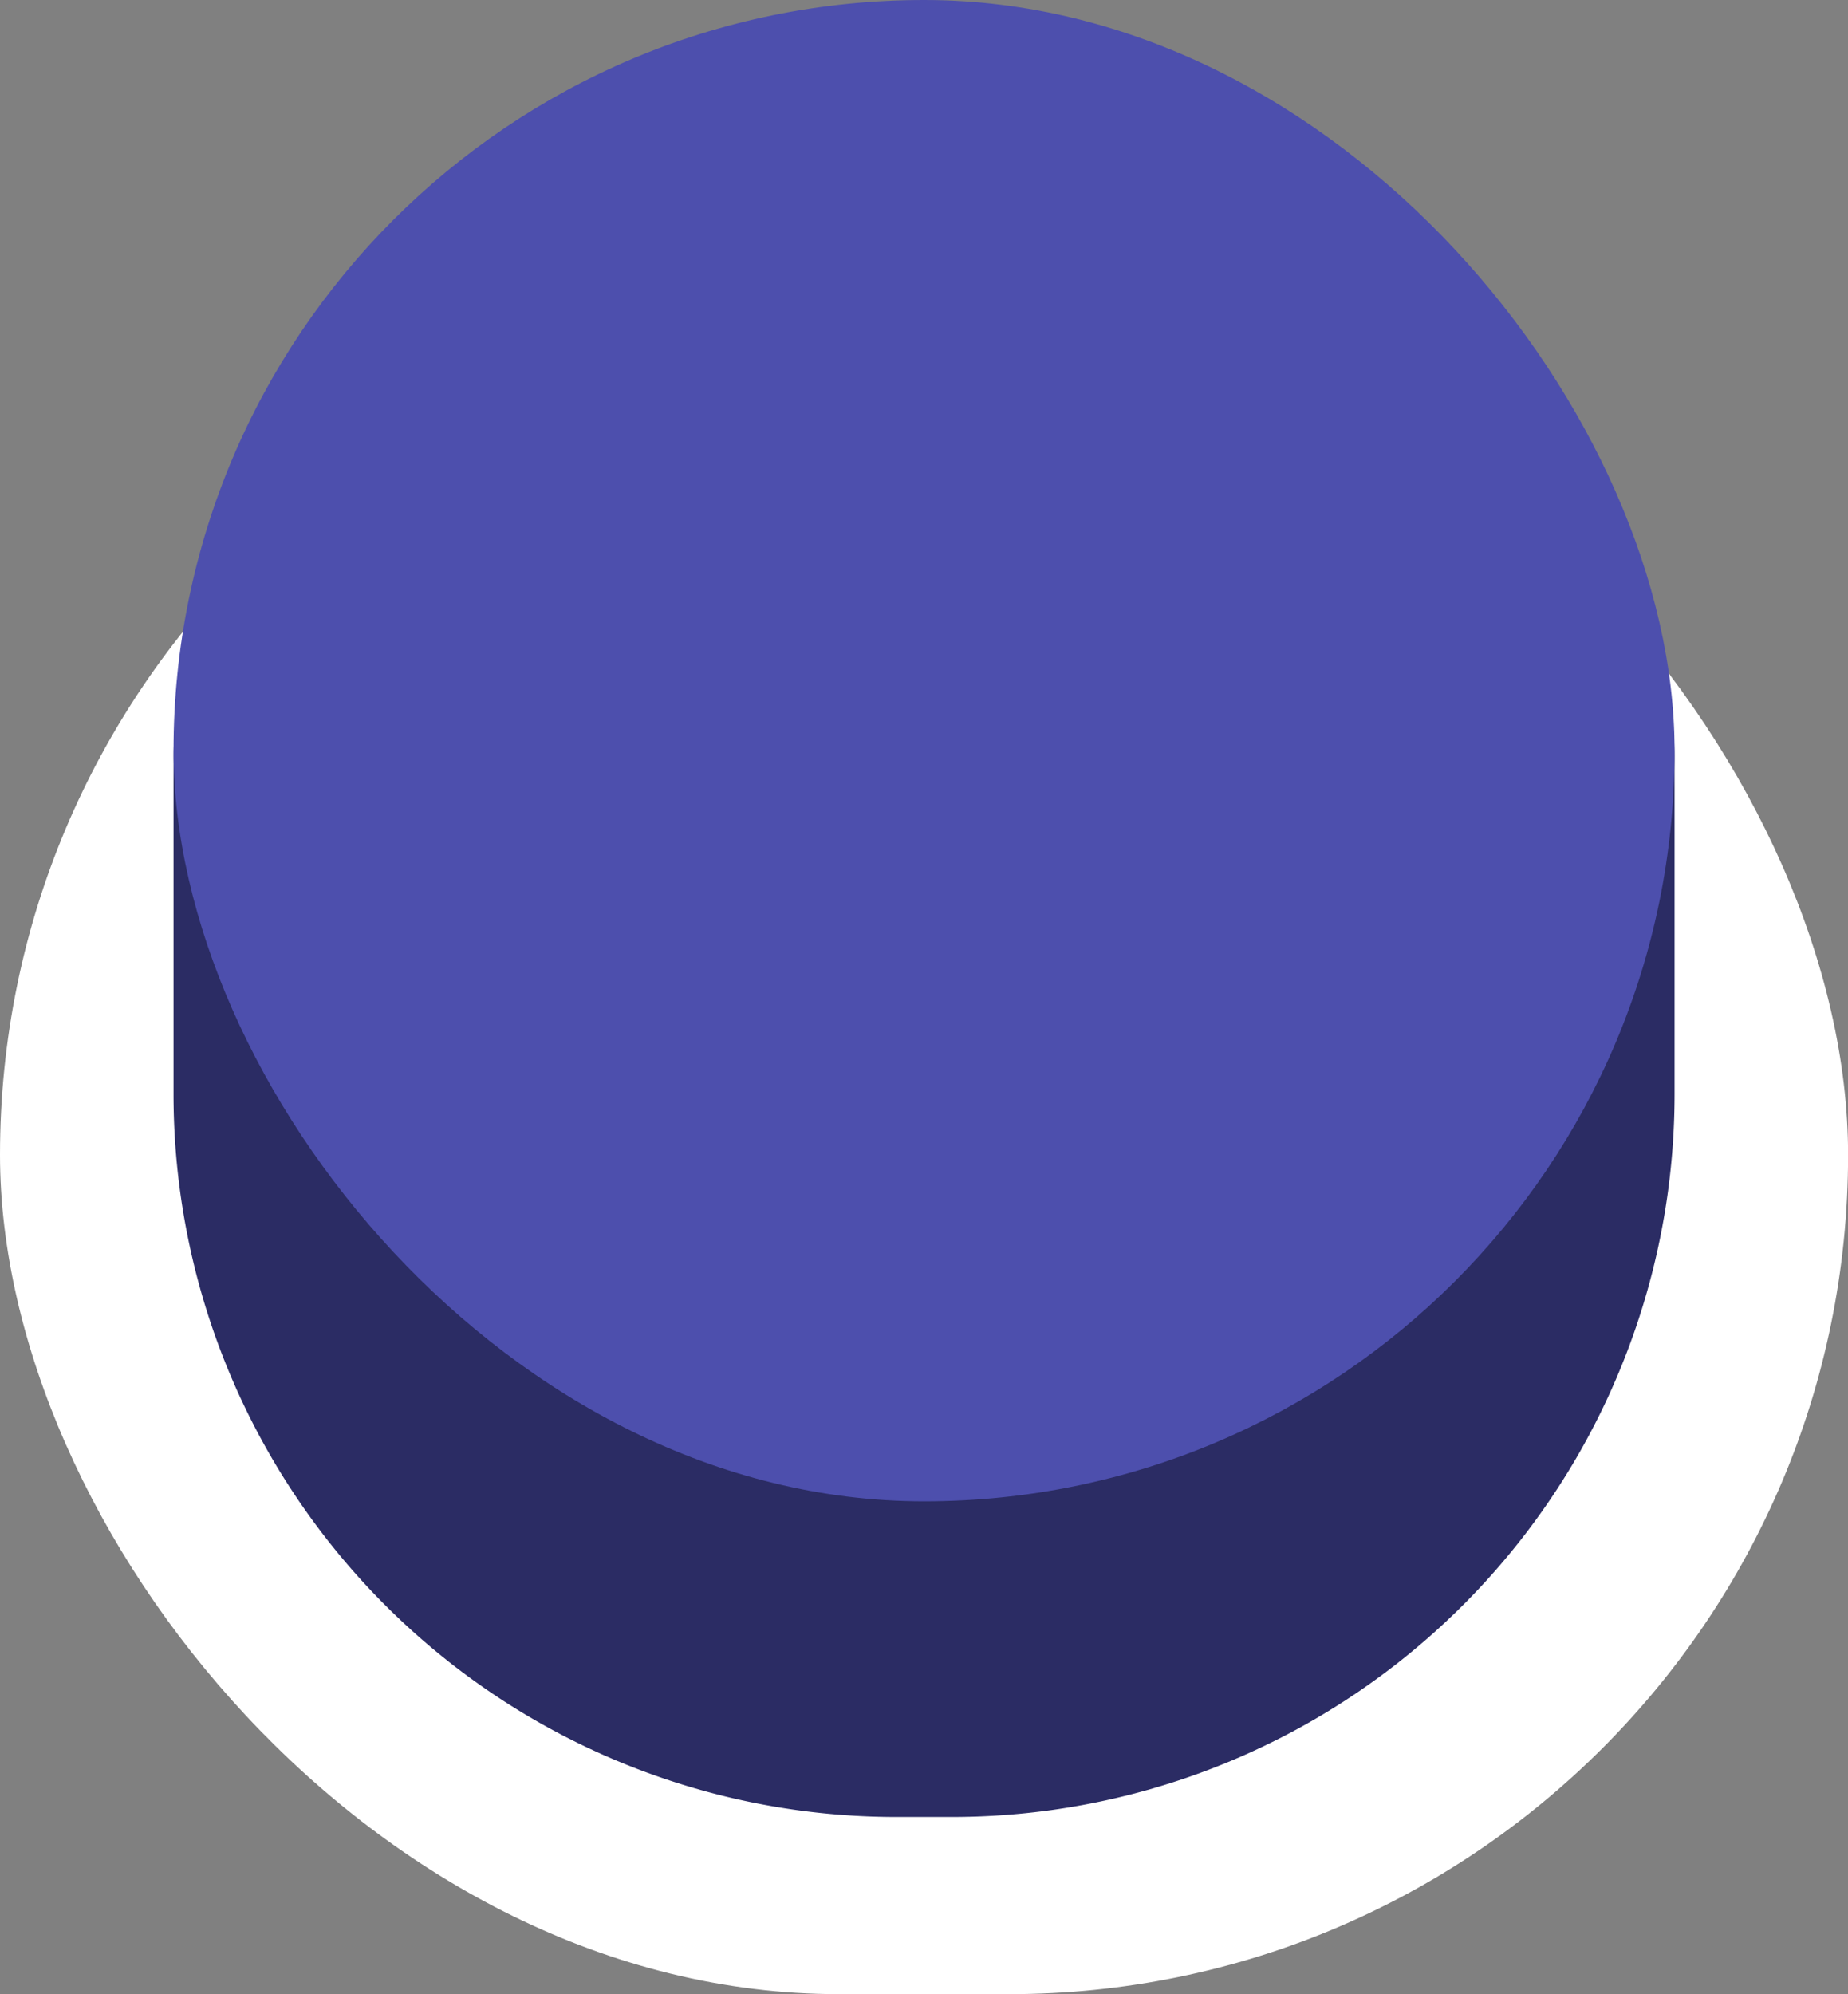
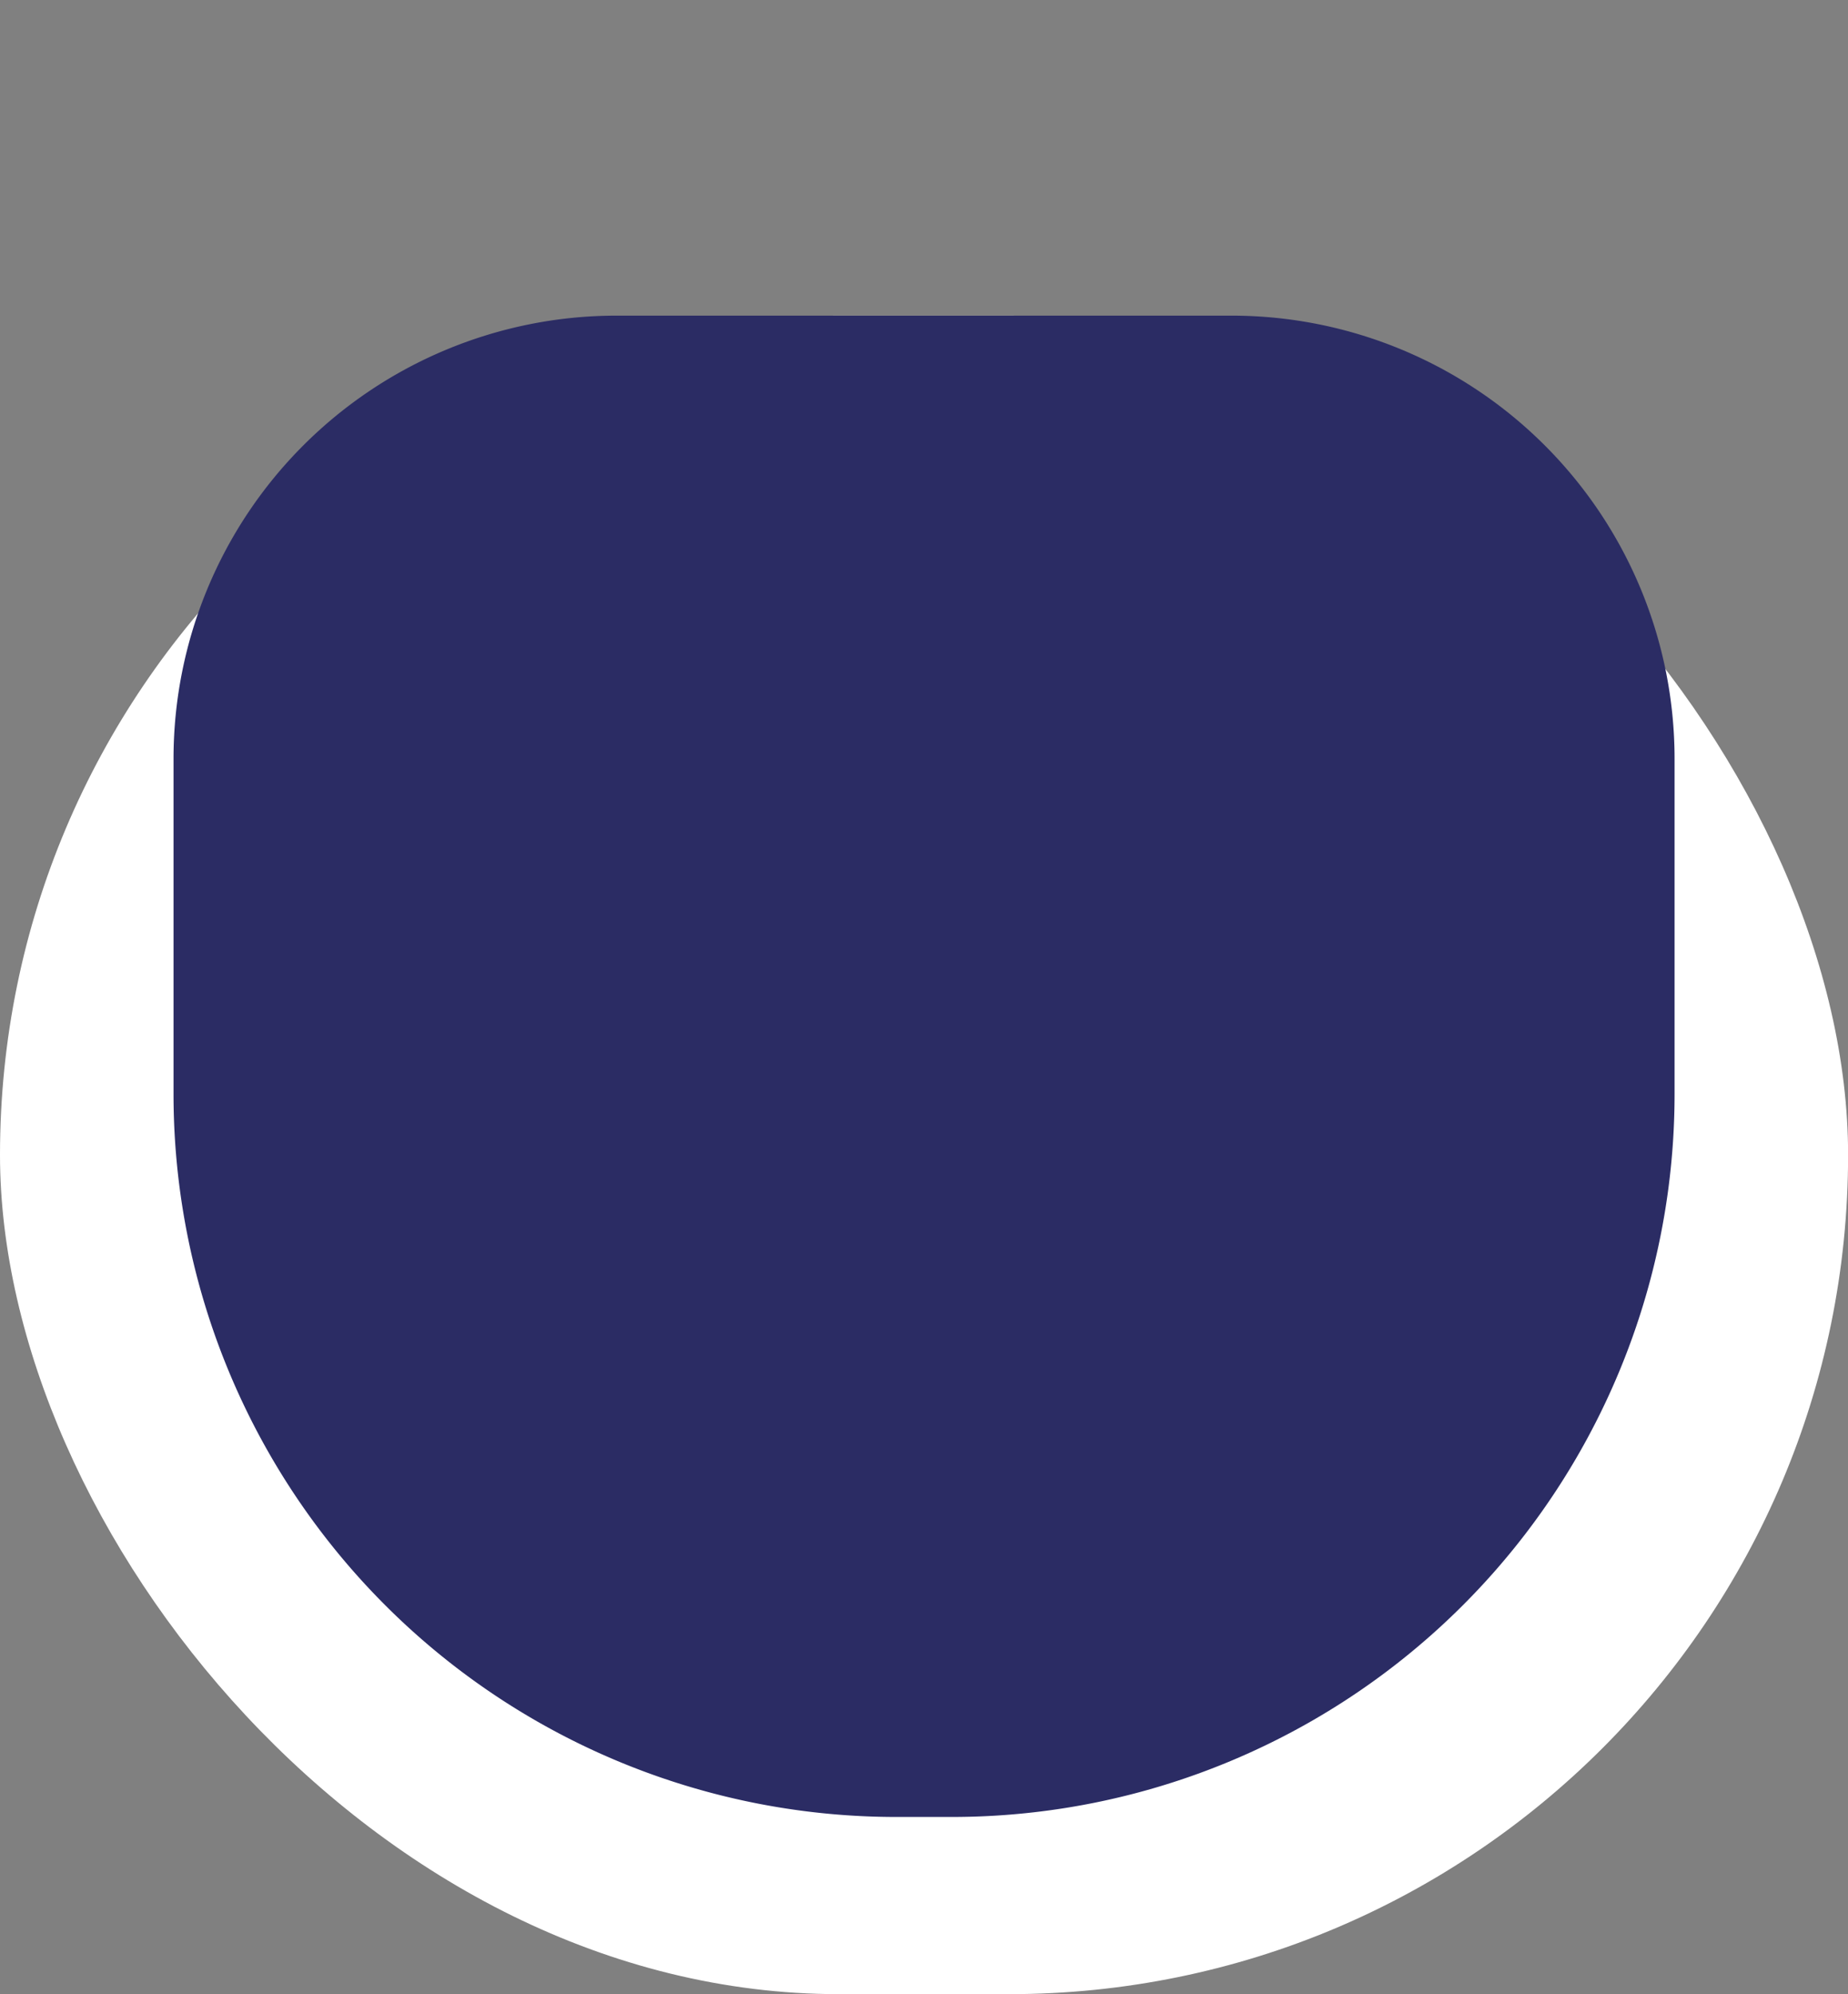
<svg xmlns="http://www.w3.org/2000/svg" fill="#000000" height="781.9" preserveAspectRatio="xMidYMid meet" version="1" viewBox="0.0 0.0 724.7 781.9" width="724.7" zoomAndPan="magnify">
  <rect x="0.0" y="0.0" width="724.7" height="781.9" fill="#808080" stroke="none" />
  <g data-name="Layer 2">
    <g data-name="Layer 2">
      <g id="change1_1">
        <rect fill="#ffffff" height="658.112" rx="329.055" width="724.737" y="123.755" />
      </g>
      <g id="change2_1">
        <path d="M241.795,123.755H482.942A173.746,173.746,0,0,1,656.688,297.5V428.963A283.431,283.431,0,0,1,373.257,712.394H351.48A283.431,283.431,0,0,1,68.049,428.963V297.5A173.746,173.746,0,0,1,241.795,123.755Z" fill="#2b2c64" />
      </g>
      <g id="change3_1">
-         <rect fill="#4d4fad" height="588.639" rx="294.319" width="588.639" x="68.049" />
-       </g>
+         </g>
    </g>
  </g>
</svg>